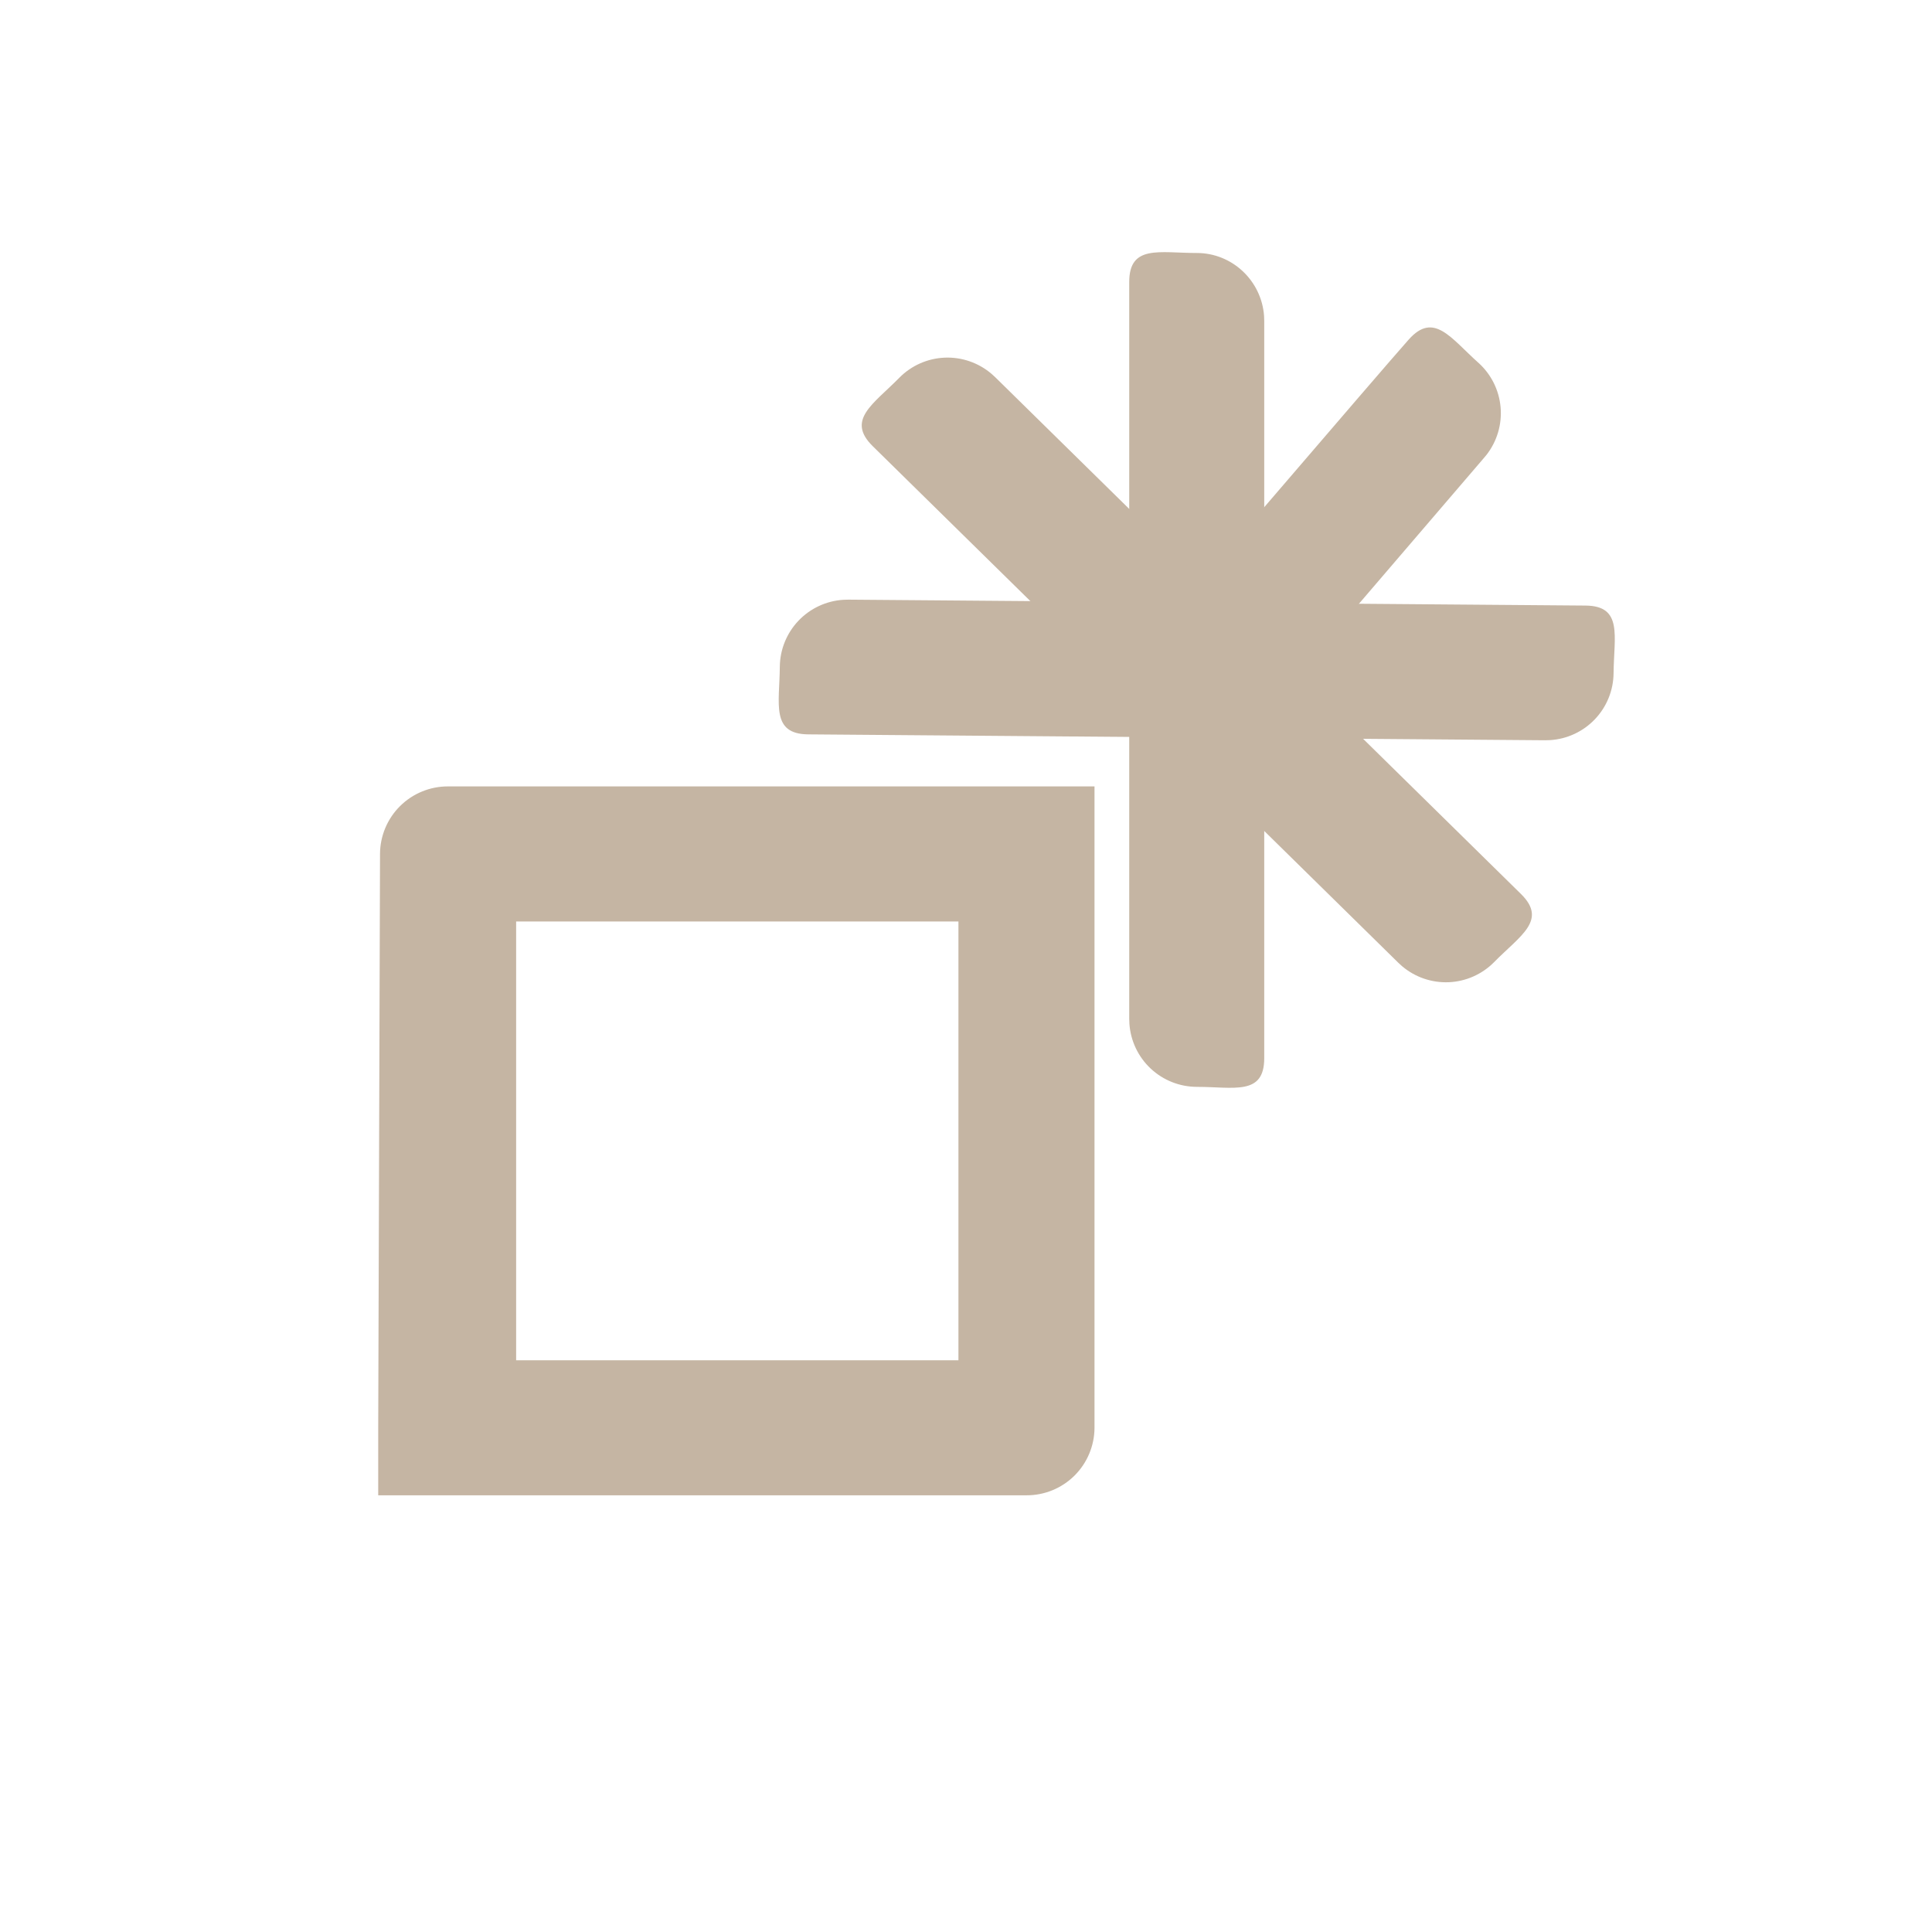
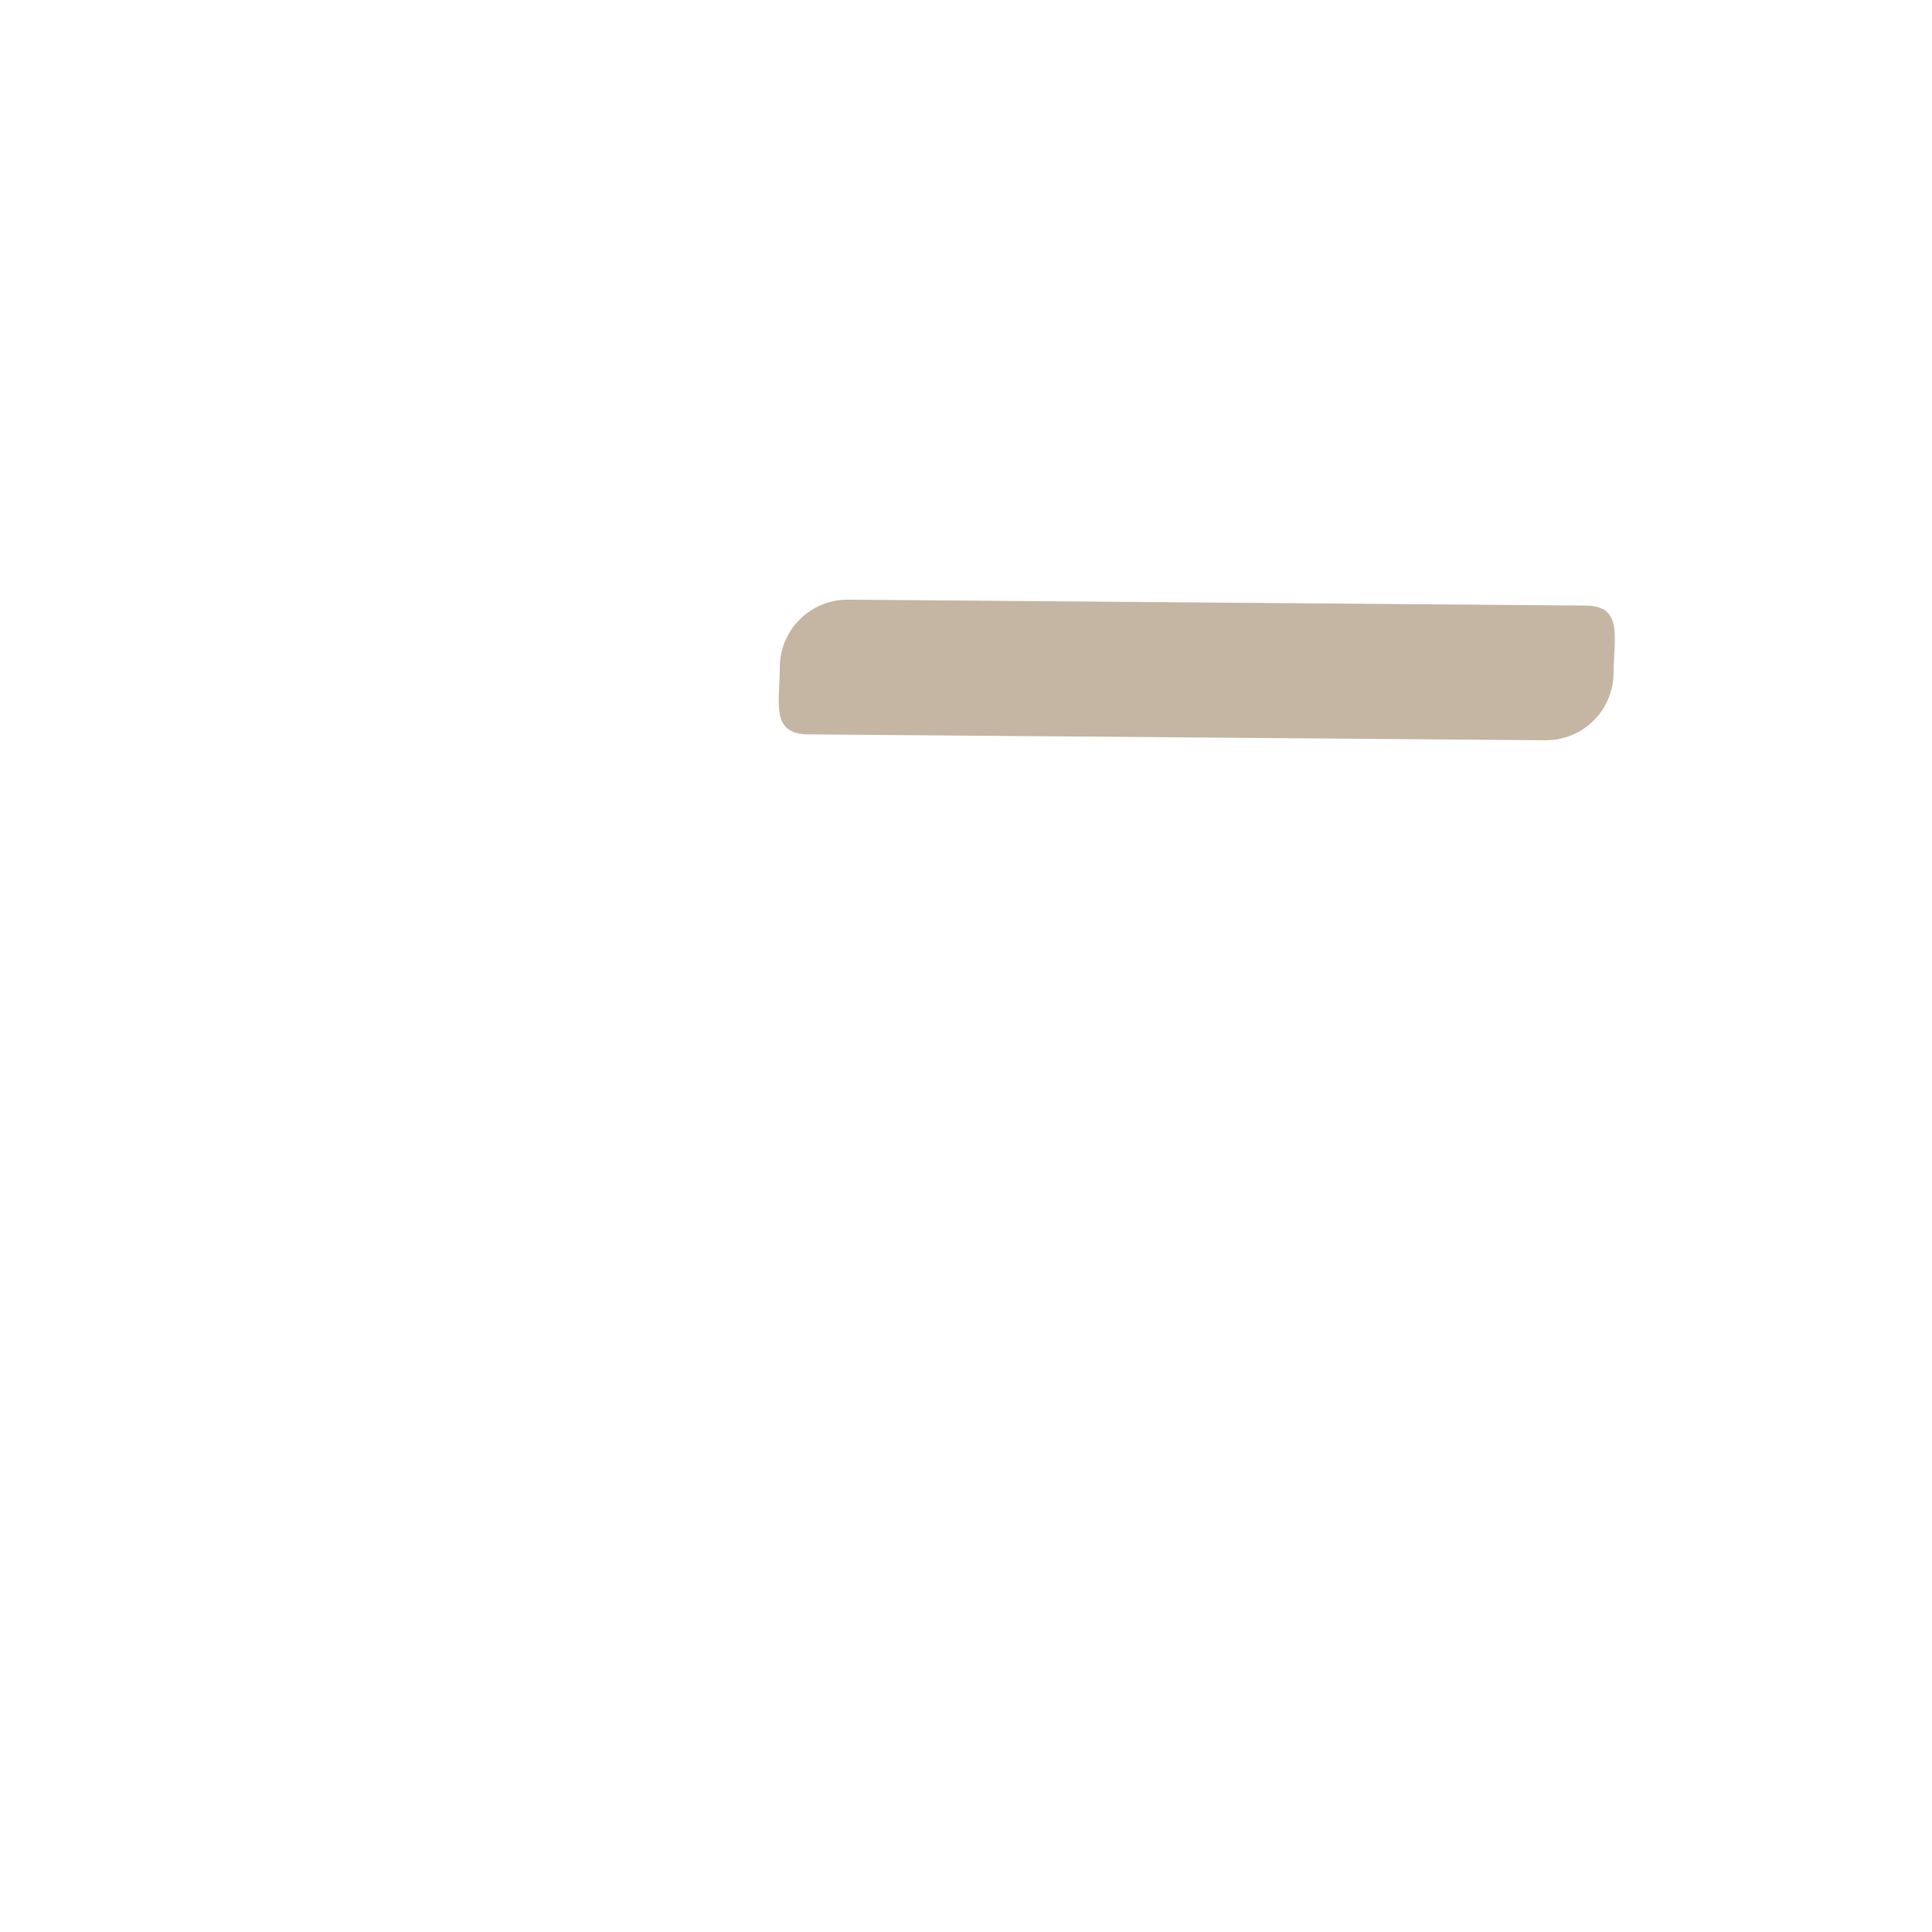
<svg xmlns="http://www.w3.org/2000/svg" fill="none" height="100%" overflow="visible" preserveAspectRatio="none" style="display: block;" viewBox="0 0 93 93" width="100%">
  <g id="Group 1321318424">
    <g id="standard">
</g>
    <g id="Group 1321318419">
-       <path d="M52.686 68.73C52.682 69.595 52.335 70.423 51.721 71.033C51.107 71.642 50.276 71.982 49.41 71.979H18.206V68.717L18.293 41.105C18.294 40.677 18.381 40.253 18.546 39.858C18.712 39.462 18.953 39.104 19.258 38.802C19.562 38.5 19.922 38.261 20.319 38.099C20.715 37.936 21.14 37.853 21.569 37.855H52.686V68.73ZM46.136 65.48V44.356H24.845V65.48H46.136ZM57.608 12.178C59.319 12.178 60.725 13.514 60.848 15.208L60.856 15.454V50.939C60.856 52.75 59.401 52.318 57.608 52.318C56.784 52.315 55.993 52.001 55.391 51.438C54.79 50.876 54.424 50.107 54.366 49.286L54.357 49.042V13.575C54.357 11.765 55.814 12.178 57.608 12.178Z" fill="#C5B5A3" id="Vector" />
-       <path d="M71.169 17.466C71.781 18.017 72.16 18.779 72.233 19.599C72.306 20.419 72.066 21.236 71.562 21.887L71.406 22.074C71.406 22.074 59.865 35.552 58.659 36.9C57.452 38.248 56.656 36.956 55.319 35.759C54.708 35.208 54.328 34.446 54.255 33.626C54.182 32.806 54.422 31.989 54.926 31.338L55.083 31.151C55.083 31.151 66.61 17.687 67.816 16.339C69.022 14.991 69.831 16.269 71.168 17.466H71.169Z" fill="#C5B5A3" id="Vector_2" />
-       <path d="M43.293 18.18C43.872 17.595 44.651 17.251 45.473 17.216C46.295 17.182 47.1 17.459 47.727 17.994L47.907 18.158L73.214 43.033C74.504 44.302 73.175 45.037 71.918 46.317C71.339 46.902 70.56 47.246 69.738 47.281C68.916 47.315 68.111 47.038 67.485 46.504L67.303 46.337L42.012 21.479C40.721 20.21 42.035 19.46 43.293 18.181V18.18Z" fill="#C5B5A3" id="Vector_3" />
      <path d="M37.538 32.088C37.547 31.265 37.868 30.477 38.435 29.88C39.002 29.284 39.773 28.924 40.595 28.872L40.839 28.865L76.321 29.15C78.13 29.164 77.688 30.615 77.672 32.41C77.663 33.233 77.343 34.023 76.776 34.619C76.209 35.216 75.437 35.576 74.615 35.627L74.371 35.634L38.908 35.35C37.099 35.335 37.523 33.883 37.538 32.088Z" fill="#C5B5A3" id="Vector_4" />
    </g>
  </g>
</svg>